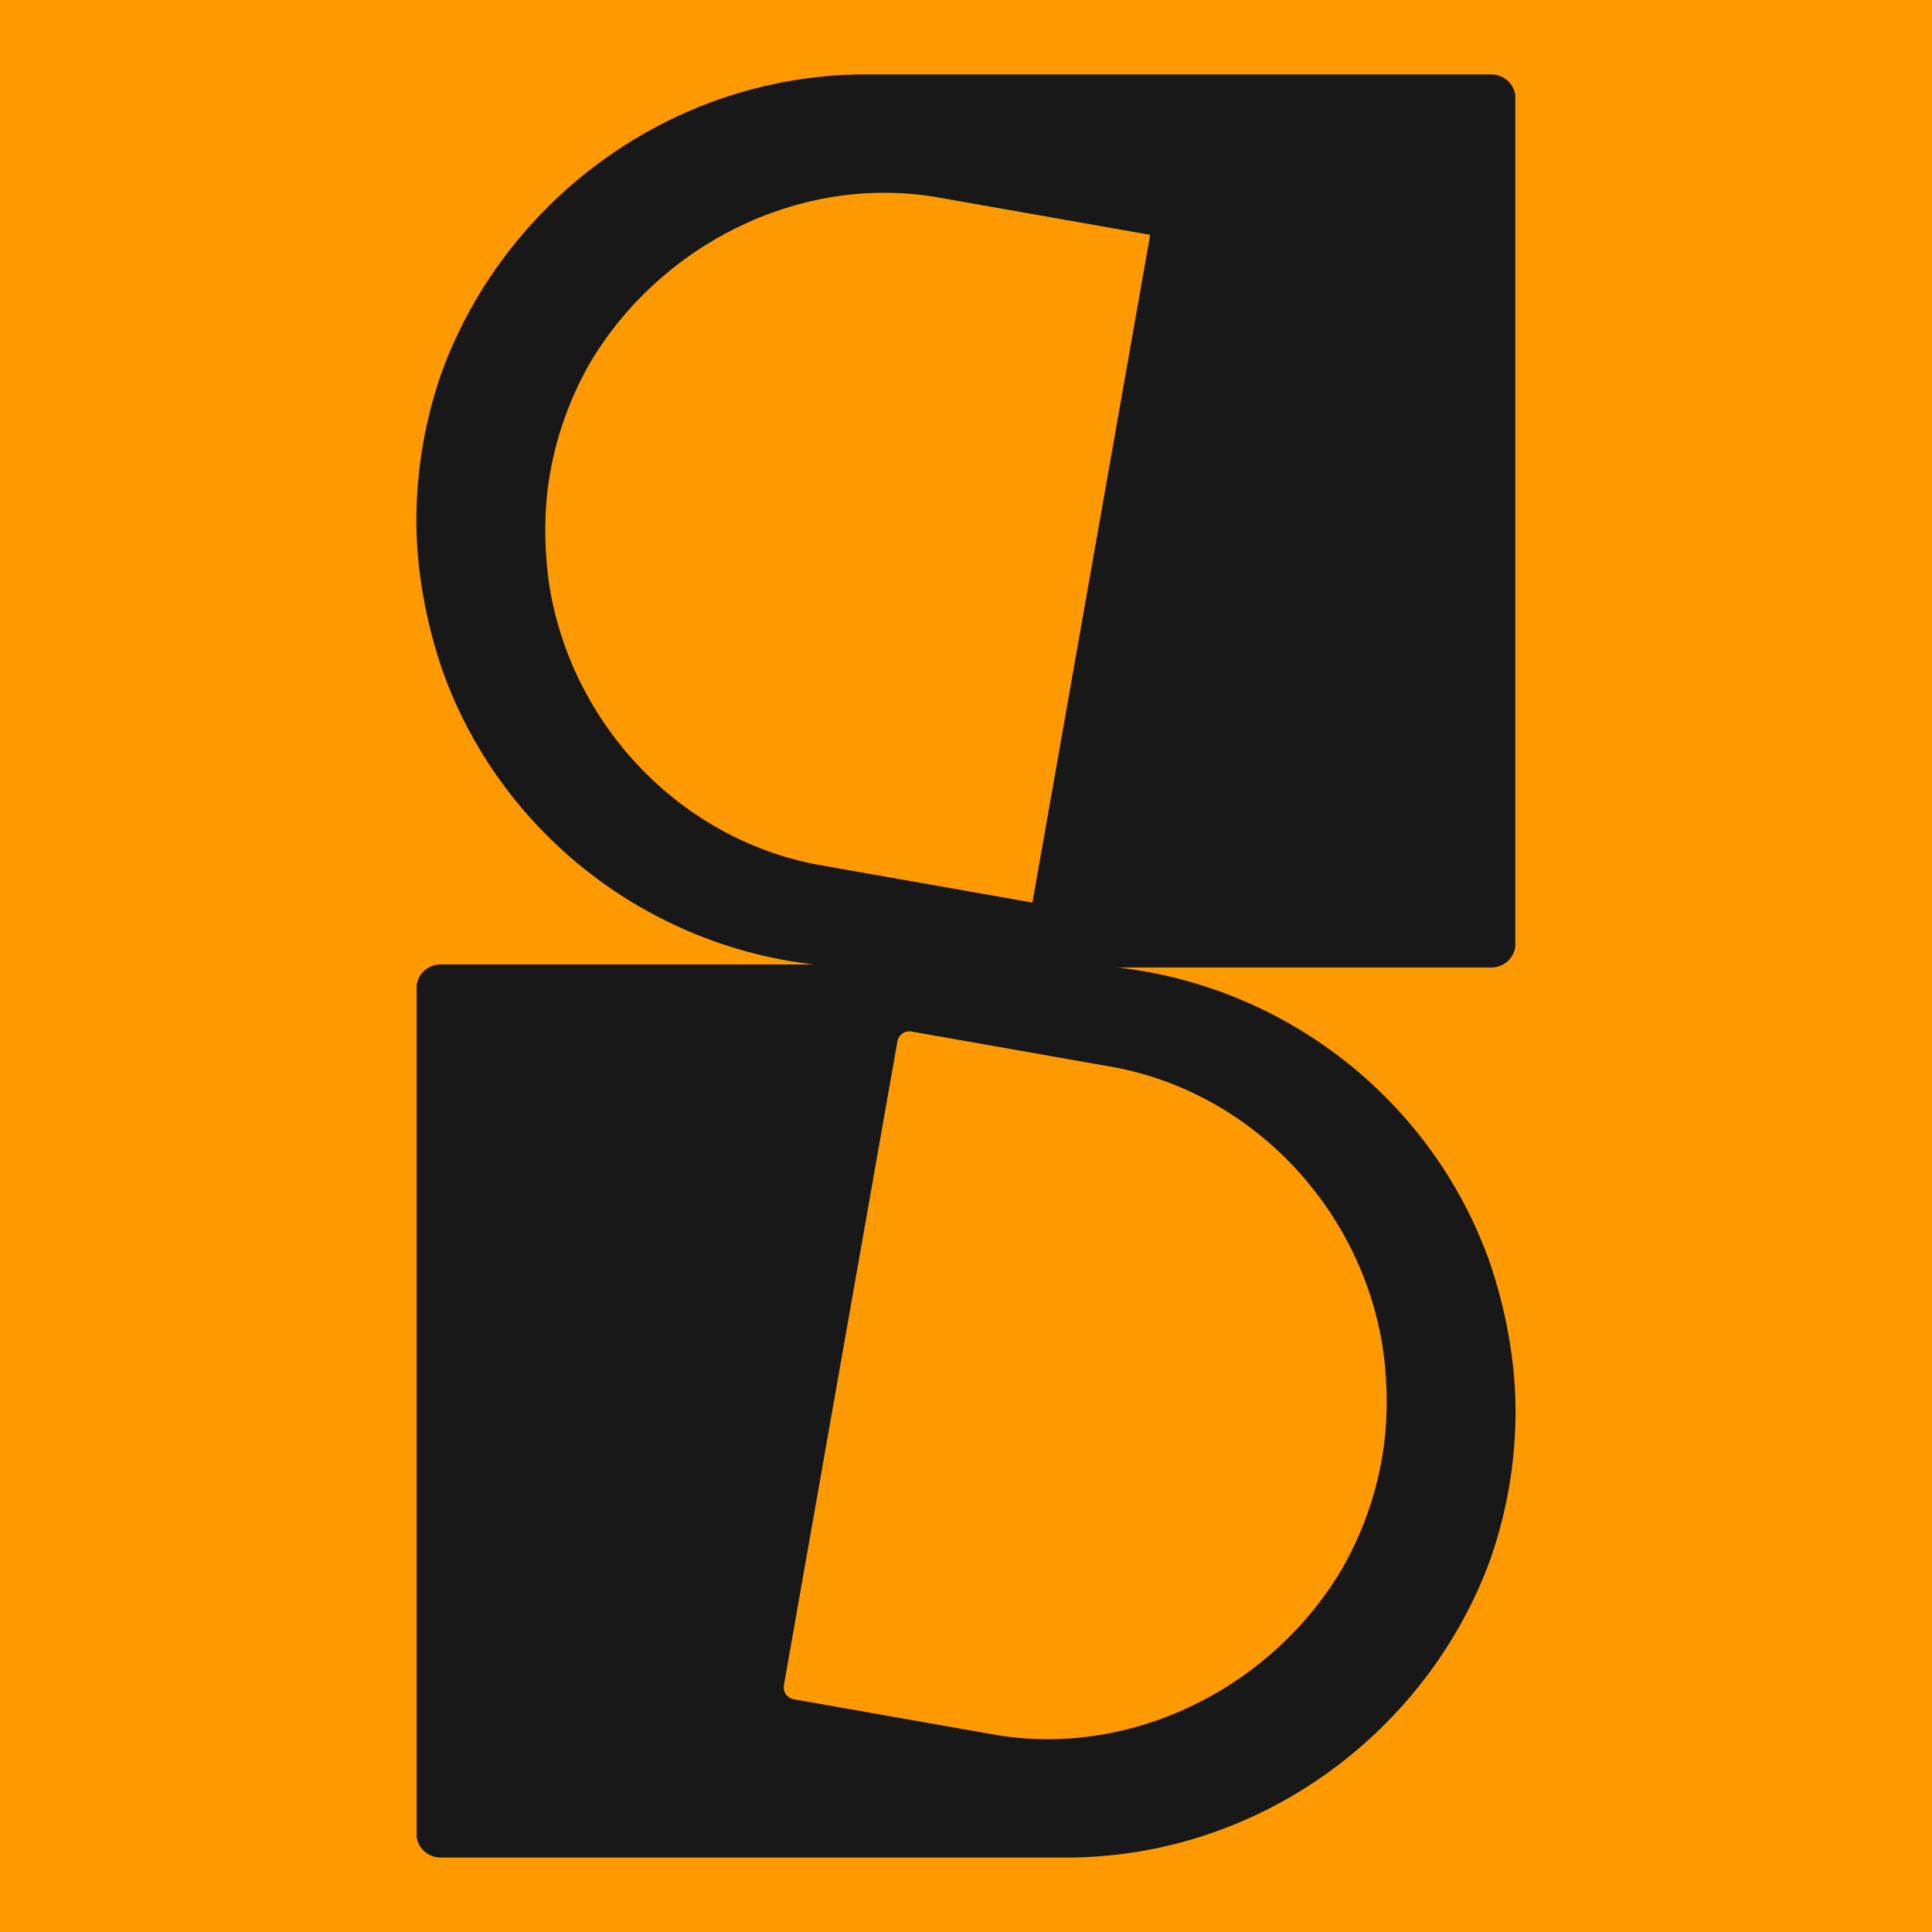
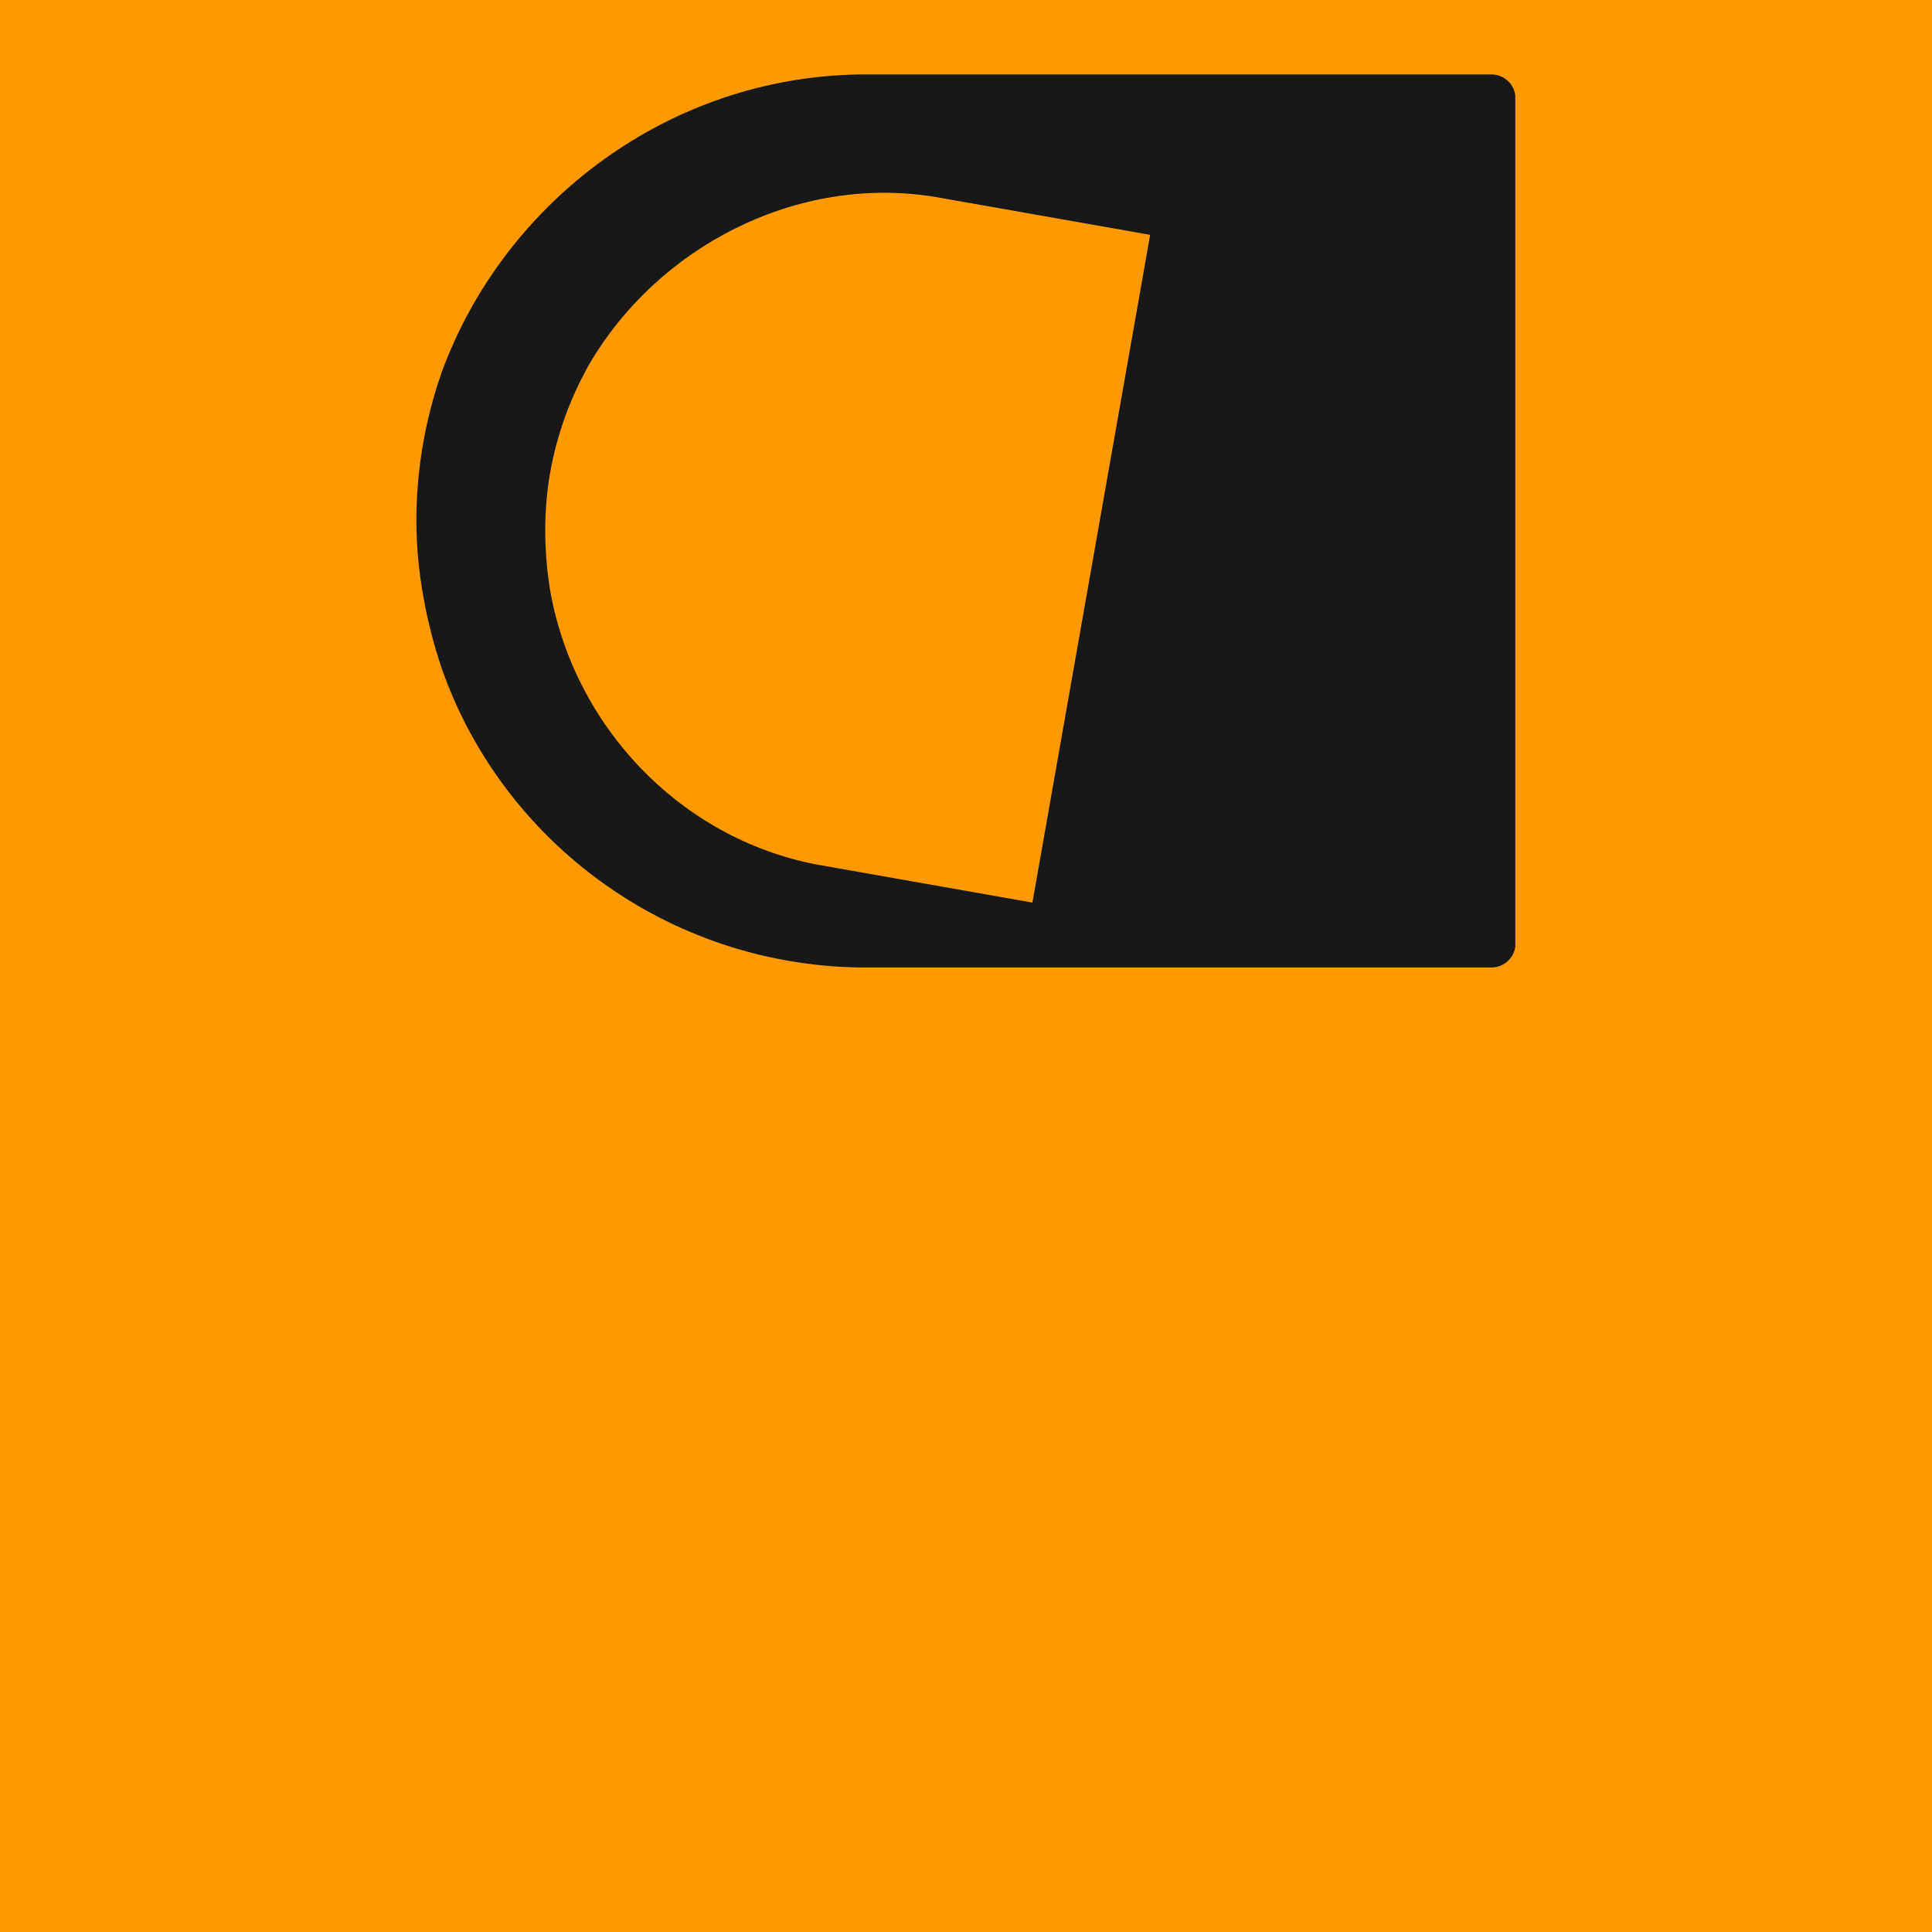
<svg xmlns="http://www.w3.org/2000/svg" width="800" zoomAndPan="magnify" viewBox="0 0 600 600" height="800" preserveAspectRatio="xMidYMid meet" version="1.0">
  <defs>
    <clipPath id="bc842ebaad">
      <path d="M 129.309 23.113 L 471 23.113 L 471 300.469 L 129.309 300.469 Z M 129.309 23.113 " clip-rule="nonzero" />
    </clipPath>
    <clipPath id="ceb6de208a">
      <path d="M 137.32 207.969 C 132.484 193.797 129.309 177.586 129.309 161.719 C 129.309 145.852 132.031 130.586 136.867 116.516 C 137.016 116.215 137.016 115.918 137.168 115.617 C 156.512 62.781 207.586 23.863 267.273 23.113 L 463.172 23.113 C 465.16 23.113 467.066 23.906 468.473 25.312 C 469.879 26.719 470.672 28.625 470.672 30.613 L 470.672 292.969 C 470.672 294.961 469.879 296.867 468.473 298.273 C 467.066 299.68 465.16 300.469 463.172 300.469 L 267.426 300.469 C 207.285 299.723 156.207 261.406 137.32 207.969 Z M 137.32 207.969 " clip-rule="nonzero" />
    </clipPath>
    <clipPath id="fb8cb02e1b">
      <path d="M 169 59 L 358 59 L 358 281 L 169 281 Z M 169 59 " clip-rule="nonzero" />
    </clipPath>
    <clipPath id="8cc0bed93d">
      <path d="M 152.539 250.664 L 189.121 43.18 L 357.211 72.82 L 320.625 280.301 Z M 152.539 250.664 " clip-rule="nonzero" />
    </clipPath>
    <clipPath id="347809832e">
      <path d="M 170.723 182.559 C 168.973 171.324 168.738 158.785 170.832 146.922 C 172.922 135.059 176.969 124 182.438 114.121 C 182.59 113.914 182.629 113.691 182.781 113.488 C 204.211 76.531 247.531 54.168 290.32 61.137 L 357.191 72.93 L 320.625 280.301 L 253.805 268.52 C 210.938 260.383 177.801 225 170.723 182.559 Z M 170.723 182.559 " clip-rule="nonzero" />
    </clipPath>
    <clipPath id="5b843cd694">
-       <path d="M 129 299.523 L 470.668 299.523 L 470.668 576.879 L 129 576.879 Z M 129 299.523 " clip-rule="nonzero" />
-     </clipPath>
+       </clipPath>
    <clipPath id="9eecadd46a">
      <path d="M 462.656 392.027 C 467.492 406.199 470.668 422.41 470.668 438.277 C 470.668 454.145 467.945 469.41 463.109 483.48 C 462.961 483.781 462.961 484.078 462.809 484.379 C 443.465 537.215 392.391 576.133 332.703 576.879 L 136.805 576.879 C 134.816 576.879 132.91 576.09 131.504 574.684 C 130.098 573.277 129.305 571.367 129.305 569.379 L 129.305 307.023 C 129.305 305.035 130.098 303.129 131.504 301.723 C 132.91 300.316 134.816 299.523 136.805 299.523 L 332.551 299.523 C 392.691 300.273 443.77 338.59 462.656 392.027 Z M 462.656 392.027 " clip-rule="nonzero" />
    </clipPath>
    <clipPath id="b6f894141b">
-       <path d="M 243 320 L 431 320 L 431 541 L 243 541 Z M 243 320 " clip-rule="nonzero" />
+       <path d="M 243 320 L 431 320 L 243 541 Z M 243 320 " clip-rule="nonzero" />
    </clipPath>
    <clipPath id="fdde1b0f90">
      <path d="M 447.441 349.336 L 410.855 556.816 L 242.77 527.18 L 279.355 319.695 Z M 447.441 349.336 " clip-rule="nonzero" />
    </clipPath>
    <clipPath id="83a4f875a1">
      <path d="M 429.258 417.441 C 431.004 428.676 431.242 441.215 429.148 453.078 C 427.059 464.941 423.012 475.996 417.539 485.879 C 417.387 486.082 417.348 486.305 417.195 486.512 C 395.77 523.465 352.449 545.828 309.656 538.859 L 246.48 527.719 C 245.504 527.547 244.633 526.992 244.062 526.18 C 243.492 525.363 243.266 524.355 243.441 523.375 L 278.703 323.391 C 278.875 322.41 279.43 321.539 280.246 320.969 C 281.059 320.398 282.066 320.176 283.047 320.348 L 346.176 331.477 C 389.043 339.613 422.18 374.996 429.258 417.441 Z M 429.258 417.441 " clip-rule="nonzero" />
    </clipPath>
  </defs>
  <rect x="-60" width="720" fill="#ffffff" y="-60" height="720" fill-opacity="1" />
  <rect x="-60" width="720" fill="#ff9900" y="-60" height="720" fill-opacity="1" />
  <g clip-path="url(#bc842ebaad)">
    <g clip-path="url(#ceb6de208a)">
      <path fill="#181818" d="M 129.309 300.469 L 129.309 23.113 L 470.586 23.113 L 470.586 300.469 Z M 129.309 300.469 " fill-opacity="1" fill-rule="nonzero" />
    </g>
  </g>
  <g clip-path="url(#fb8cb02e1b)">
    <g clip-path="url(#8cc0bed93d)">
      <g clip-path="url(#347809832e)">
        <path fill="#ff9900" d="M 152.539 250.664 L 189.121 43.18 L 357.211 72.82 L 320.625 280.301 Z M 152.539 250.664 " fill-opacity="1" fill-rule="nonzero" />
      </g>
    </g>
  </g>
  <g clip-path="url(#5b843cd694)">
    <g clip-path="url(#9eecadd46a)">
      <path fill="#181818" d="M 470.668 299.523 L 470.668 576.879 L 129.391 576.879 L 129.391 299.523 Z M 470.668 299.523 " fill-opacity="1" fill-rule="nonzero" />
    </g>
  </g>
  <g clip-path="url(#b6f894141b)">
    <g clip-path="url(#fdde1b0f90)">
      <g clip-path="url(#83a4f875a1)">
-         <path fill="#ff9900" d="M 447.441 349.336 L 410.855 556.816 L 242.77 527.18 L 279.355 319.695 Z M 447.441 349.336 " fill-opacity="1" fill-rule="nonzero" />
-       </g>
+         </g>
    </g>
  </g>
</svg>